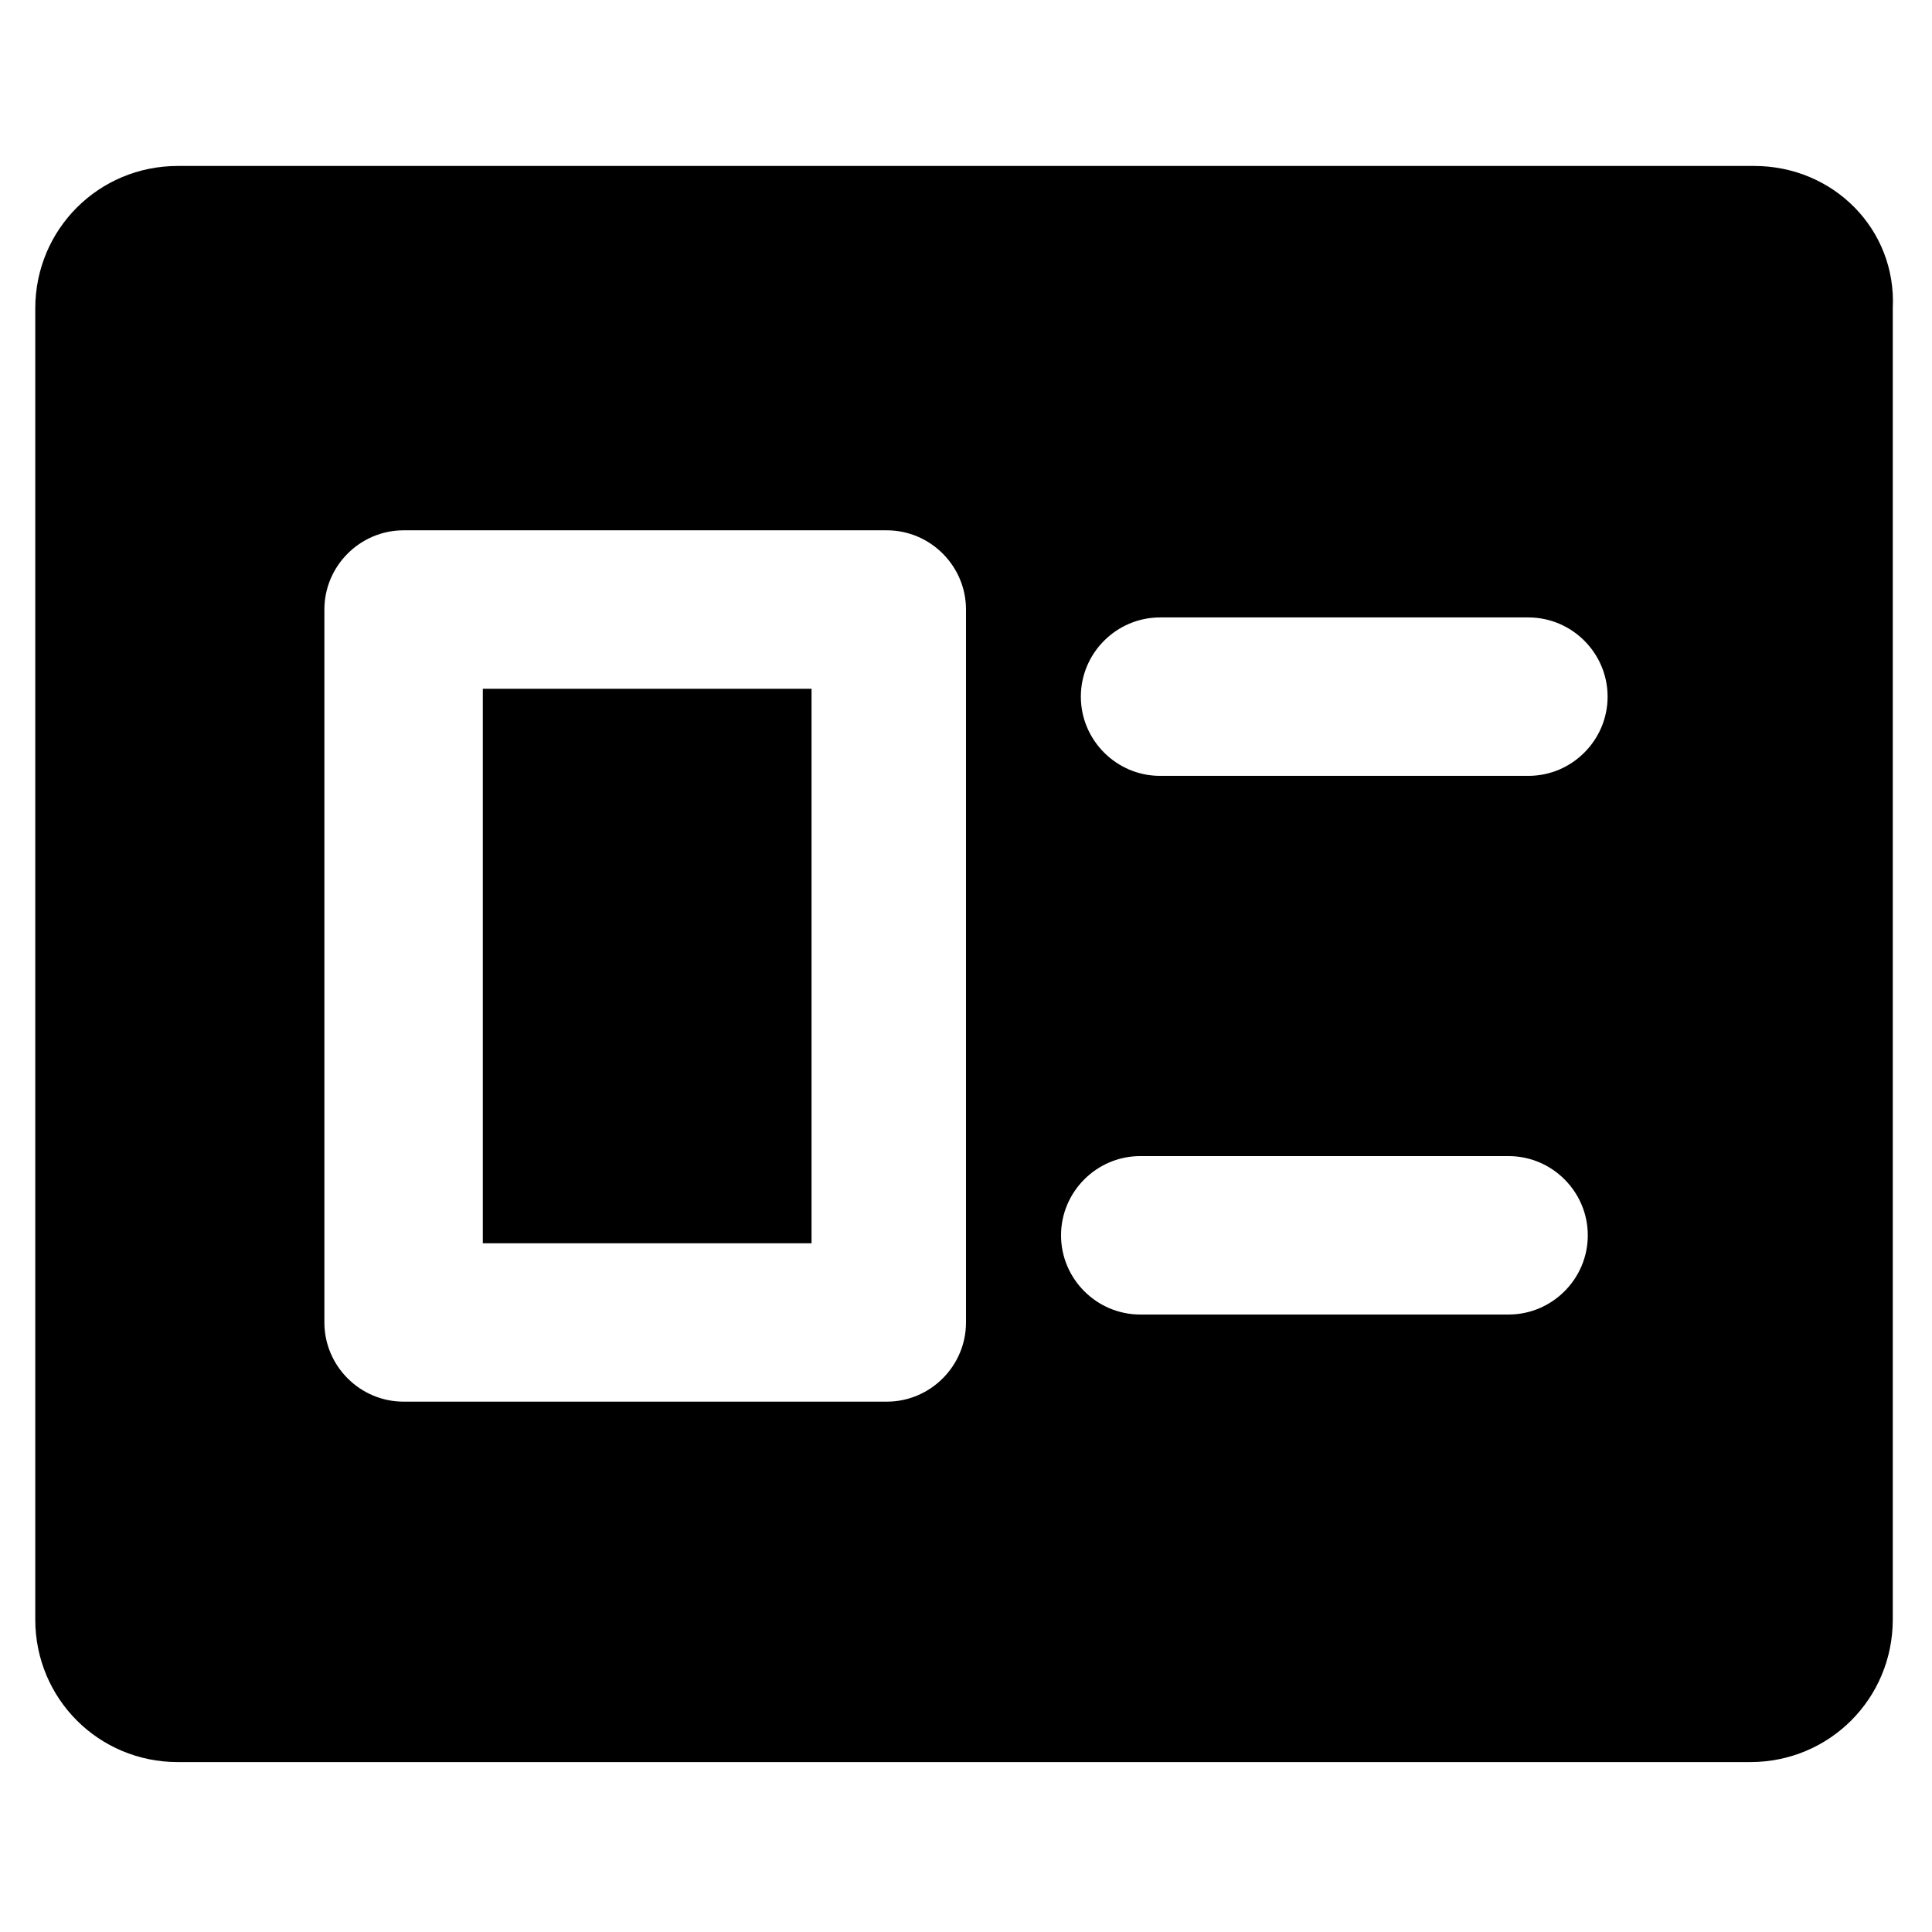
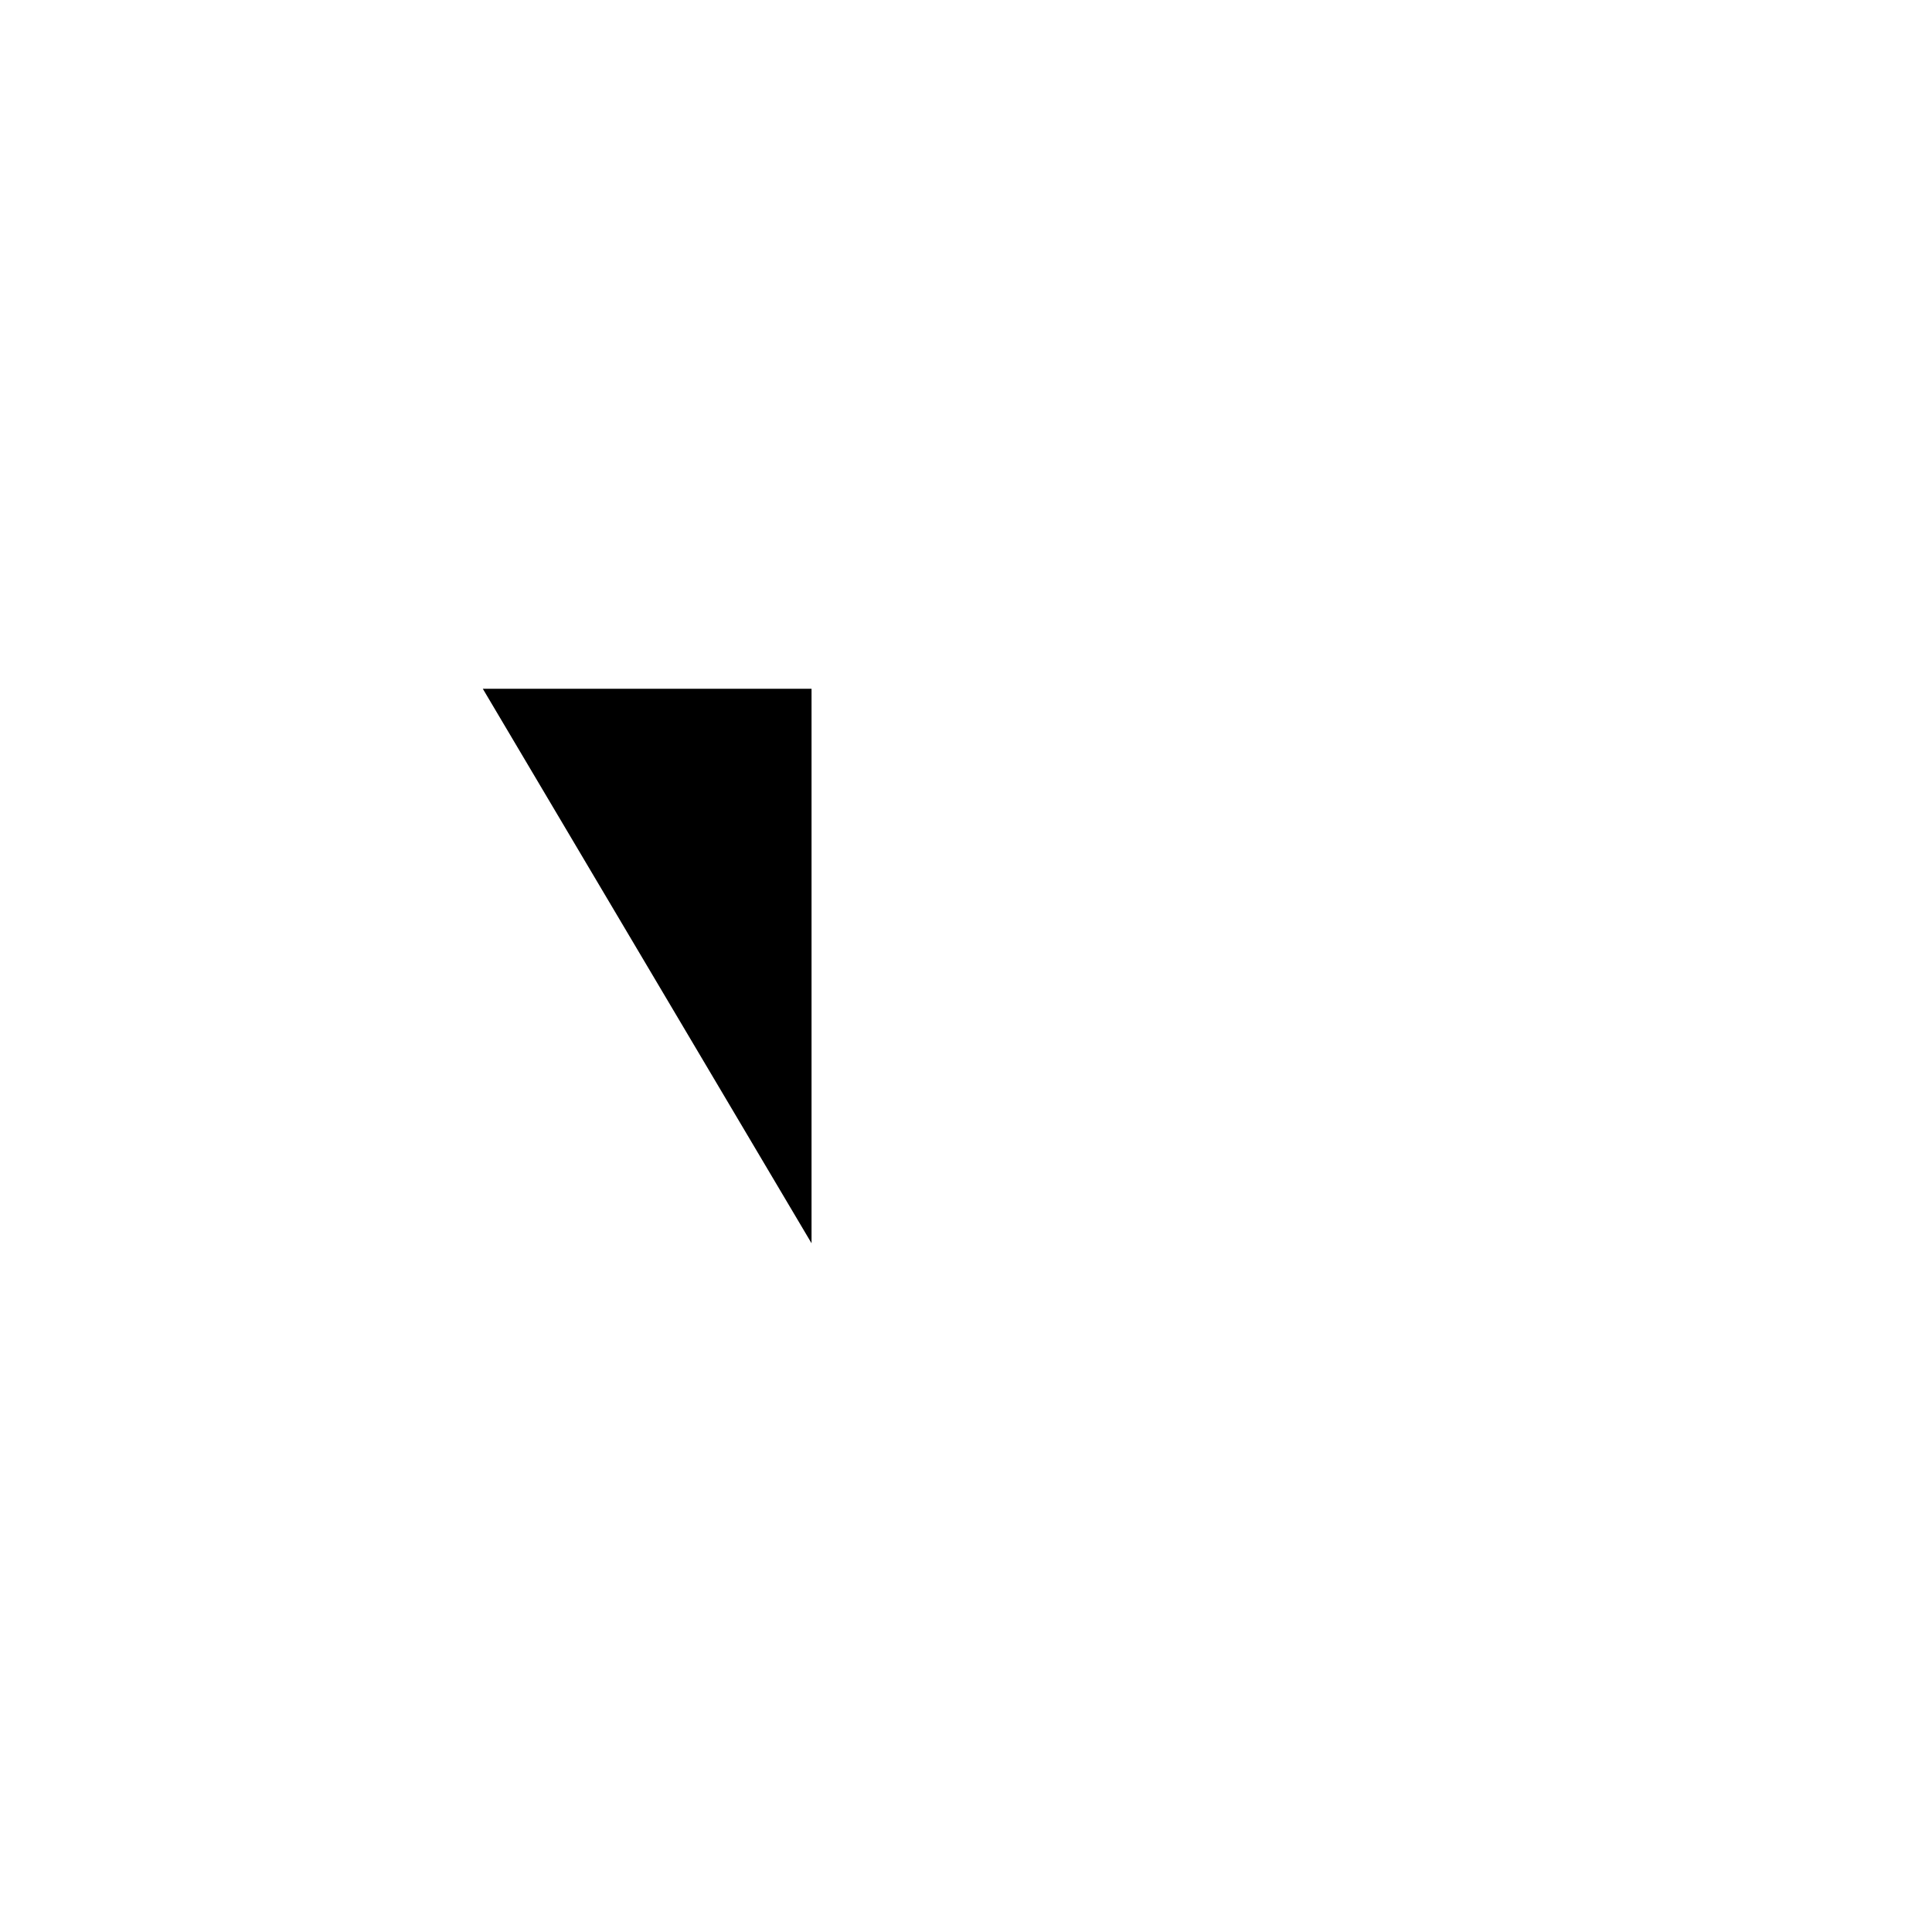
<svg xmlns="http://www.w3.org/2000/svg" fill="#000000" width="800px" height="800px" version="1.1" viewBox="144 144 512 512">
  <g>
-     <path d="m271.95 326.53h87.117v146.95h-87.117z" />
-     <path d="m608.87 187.98h-417.74c-20.992 0-37.785 16.793-37.785 37.785v347.42c0 20.992 16.793 37.785 37.785 37.785h416.69c20.992 0 37.785-16.793 37.785-37.785v-347.42c1.051-20.992-15.742-37.785-36.734-37.785zm-208.87 306.48c0 11.547-9.445 20.992-20.992 20.992h-128.05c-11.547 0-20.992-9.445-20.992-20.992v-188.93c0-11.547 9.445-20.992 20.992-20.992h128.05c11.547 0 20.992 9.445 20.992 20.992zm143.79-2.098h-97.613c-11.547 0-20.992-9.445-20.992-20.992s9.445-20.992 20.992-20.992h97.613c11.547 0 20.992 9.445 20.992 20.992s-9.445 20.992-20.992 20.992zm5.25-142.75h-97.613c-11.547 0-20.992-9.445-20.992-20.992s9.445-20.992 20.992-20.992h97.613c11.547 0 20.992 9.445 20.992 20.992s-9.449 20.992-20.992 20.992z" />
+     <path d="m271.95 326.53h87.117v146.95z" />
  </g>
</svg>